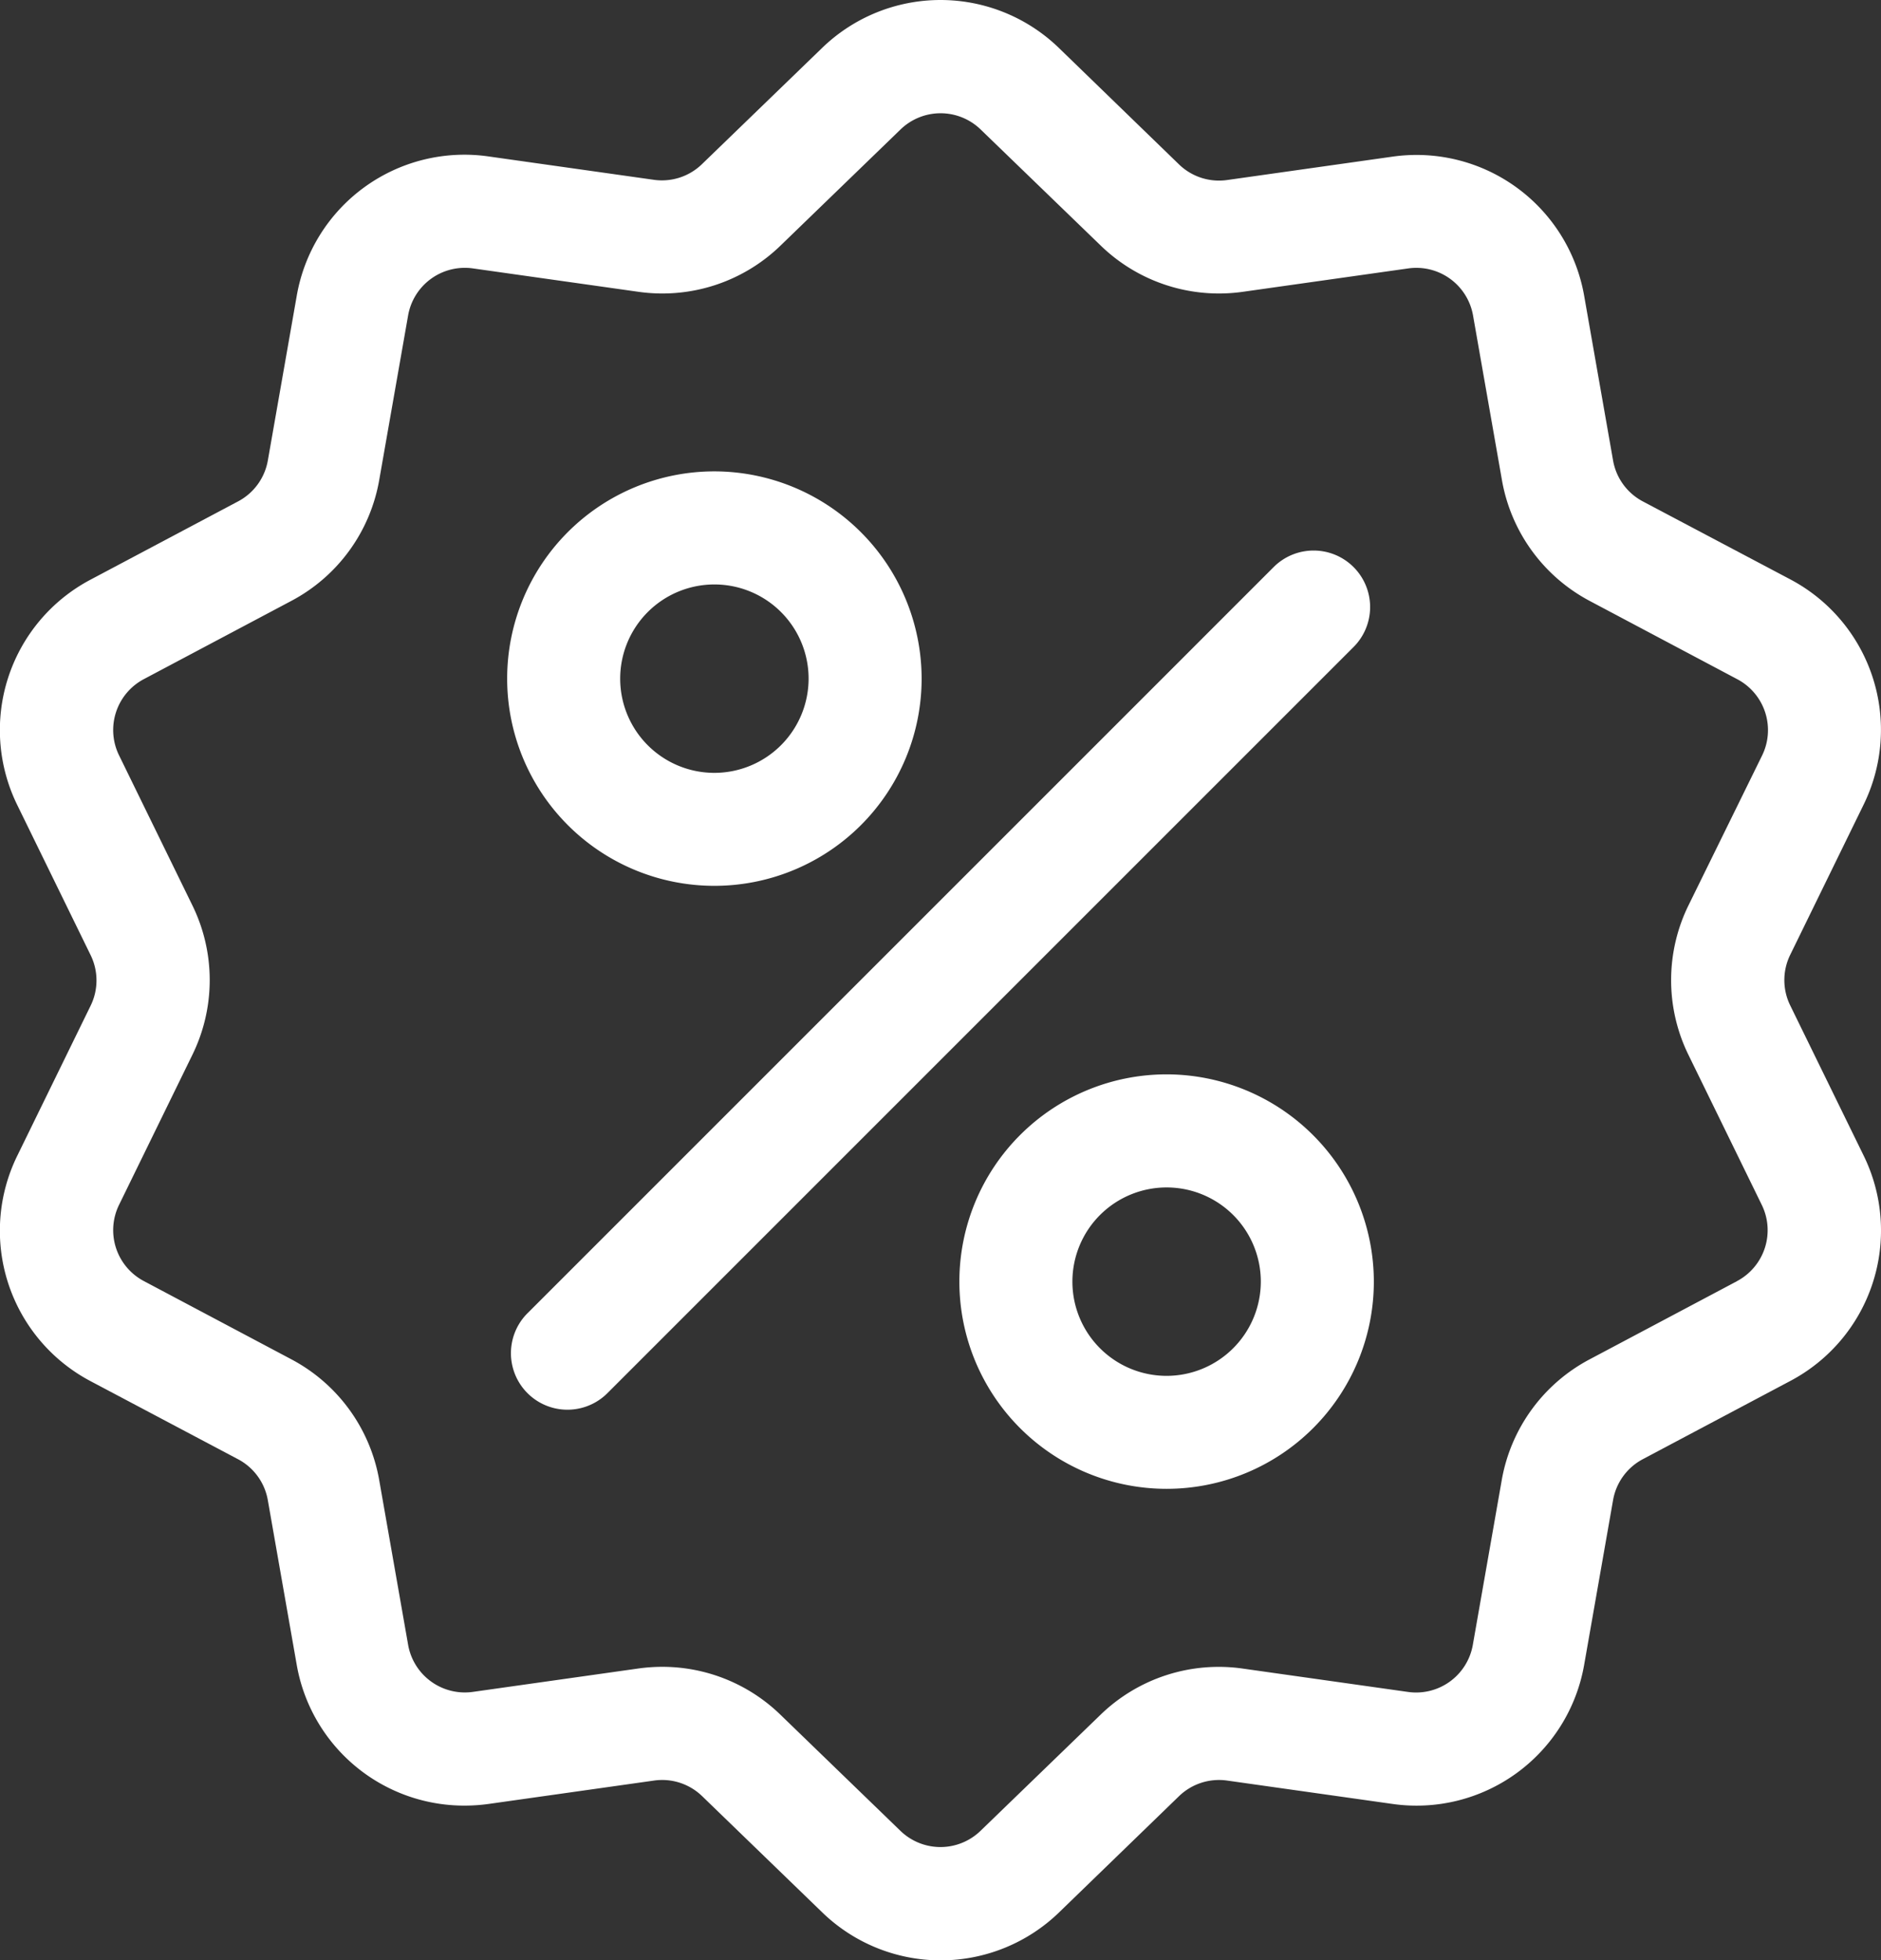
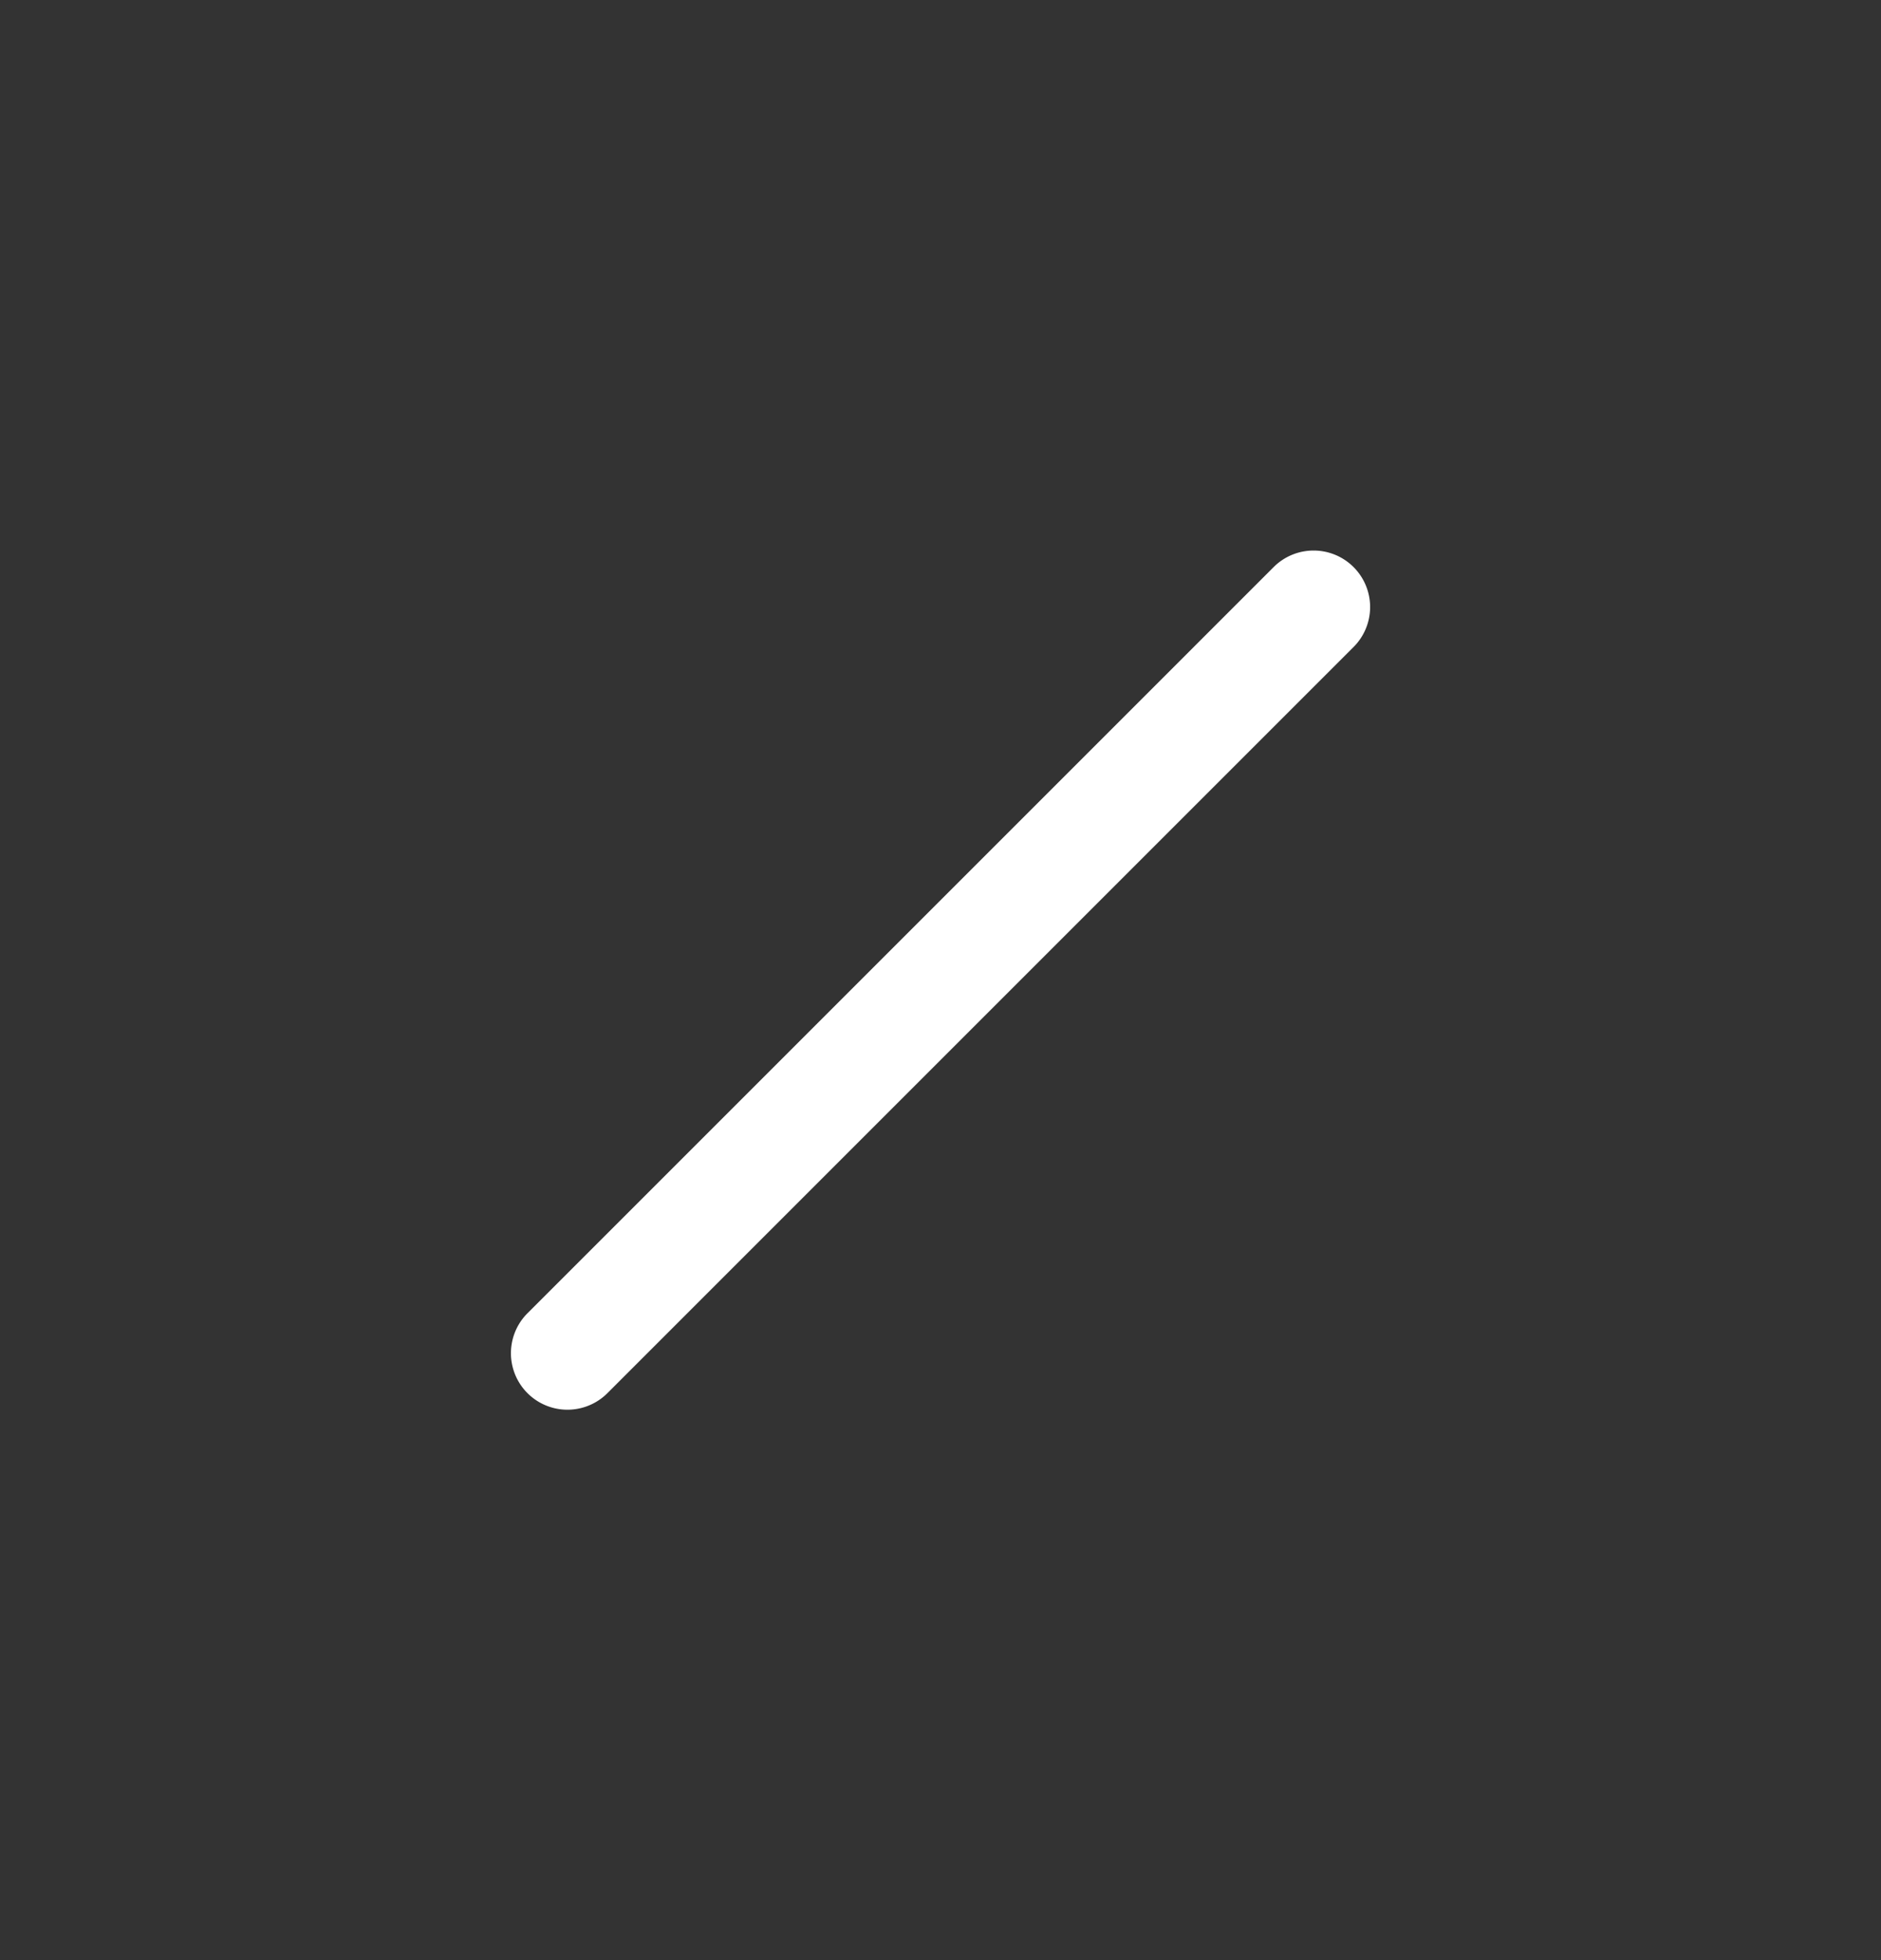
<svg xmlns="http://www.w3.org/2000/svg" width="33.584" height="35" viewBox="0 0 33.584 35">
  <rect x="0" y="0" width="33.584" height="35" fill="#333333" stroke="none" />
  <g id="Group_287" data-name="Group 287" transform="translate(-6715.384 -13434.709)">
-     <path id="Path_719" data-name="Path 719" d="M74.715,19.6a1.026,1.026,0,0,1,0-.907l1.305-2.67a3.038,3.038,0,0,0-1.311-4.035L72.084,10.6a1.026,1.026,0,0,1-.533-.733l-.514-2.928a3.039,3.039,0,0,0-3.432-2.494l-2.943.416a1.026,1.026,0,0,1-.862-.28L61.664,2.51a3.038,3.038,0,0,0-4.242,0L55.285,4.577a1.026,1.026,0,0,1-.862.28L51.48,4.441a3.038,3.038,0,0,0-3.432,2.494l-.514,2.928A1.026,1.026,0,0,1,47,10.6l-2.626,1.393a3.038,3.038,0,0,0-1.311,4.035l1.305,2.67a1.026,1.026,0,0,1,0,.907l-1.305,2.67a3.038,3.038,0,0,0,1.311,4.035L47,27.7a1.026,1.026,0,0,1,.533.733l.514,2.928a3.036,3.036,0,0,0,3,2.524,3.122,3.122,0,0,0,.437-.031l2.943-.416a1.025,1.025,0,0,1,.862.28l2.136,2.067a3.038,3.038,0,0,0,4.242,0L63.8,33.718a1.027,1.027,0,0,1,.862-.28l2.943.416a3.038,3.038,0,0,0,3.432-2.494l.514-2.928a1.026,1.026,0,0,1,.533-.733l2.626-1.393a3.038,3.038,0,0,0,1.311-4.035Zm-.952,4.922-2.626,1.393a3.031,3.031,0,0,0-1.575,2.168l-.514,2.928a1.028,1.028,0,0,1-1.161.844l-2.943-.416a3.031,3.031,0,0,0-2.548.828L60.26,34.333a1.028,1.028,0,0,1-1.435,0l-2.136-2.067a3.028,3.028,0,0,0-2.114-.859,3.1,3.1,0,0,0-.434.031l-2.943.416a1.028,1.028,0,0,1-1.161-.844l-.514-2.928a3.031,3.031,0,0,0-1.575-2.168l-2.626-1.393a1.028,1.028,0,0,1-.444-1.365l1.305-2.67a3.031,3.031,0,0,0,0-2.68l-1.305-2.67a1.028,1.028,0,0,1,.444-1.365l2.626-1.393a3.031,3.031,0,0,0,1.575-2.168l.514-2.928A1.028,1.028,0,0,1,51.2,6.44l2.943.416a3.031,3.031,0,0,0,2.548-.828l2.136-2.067a1.028,1.028,0,0,1,1.435,0L62.4,6.028a3.031,3.031,0,0,0,2.548.828l2.943-.416a1.028,1.028,0,0,1,1.161.844l.514,2.928a3.031,3.031,0,0,0,1.575,2.168l2.626,1.393a1.028,1.028,0,0,1,.444,1.365L72.9,17.807a3.031,3.031,0,0,0,0,2.68l1.305,2.67a1.028,1.028,0,0,1-.444,1.365" transform="translate(6672.633 13433.062)" fill="#fff" />
    <path id="Path_720" data-name="Path 720" d="M191.229,145.736a1.009,1.009,0,0,0-1.427,0l-13.322,13.322a1.009,1.009,0,1,0,1.427,1.427l13.322-13.322a1.009,1.009,0,0,0,0-1.427" transform="translate(6548.322 13299.098)" fill="#fff" />
-     <path id="Path_721" data-name="Path 721" d="M178.895,124.765a3.7,3.7,0,1,0,3.7,3.7,3.705,3.705,0,0,0-3.7-3.7m0,5.383a1.682,1.682,0,1,1,1.682-1.682,1.684,1.684,0,0,1-1.682,1.682" transform="translate(6549.244 13318.36)" fill="#fff" />
-     <path id="Path_722" data-name="Path 722" d="M297.015,282.259a3.7,3.7,0,1,0,3.7,3.7,3.705,3.705,0,0,0-3.7-3.7m0,5.383a1.682,1.682,0,1,1,1.682-1.682,1.684,1.684,0,0,1-1.682,1.682" transform="translate(6439.198 13171.632)" fill="#fff" />
  </g>
</svg>